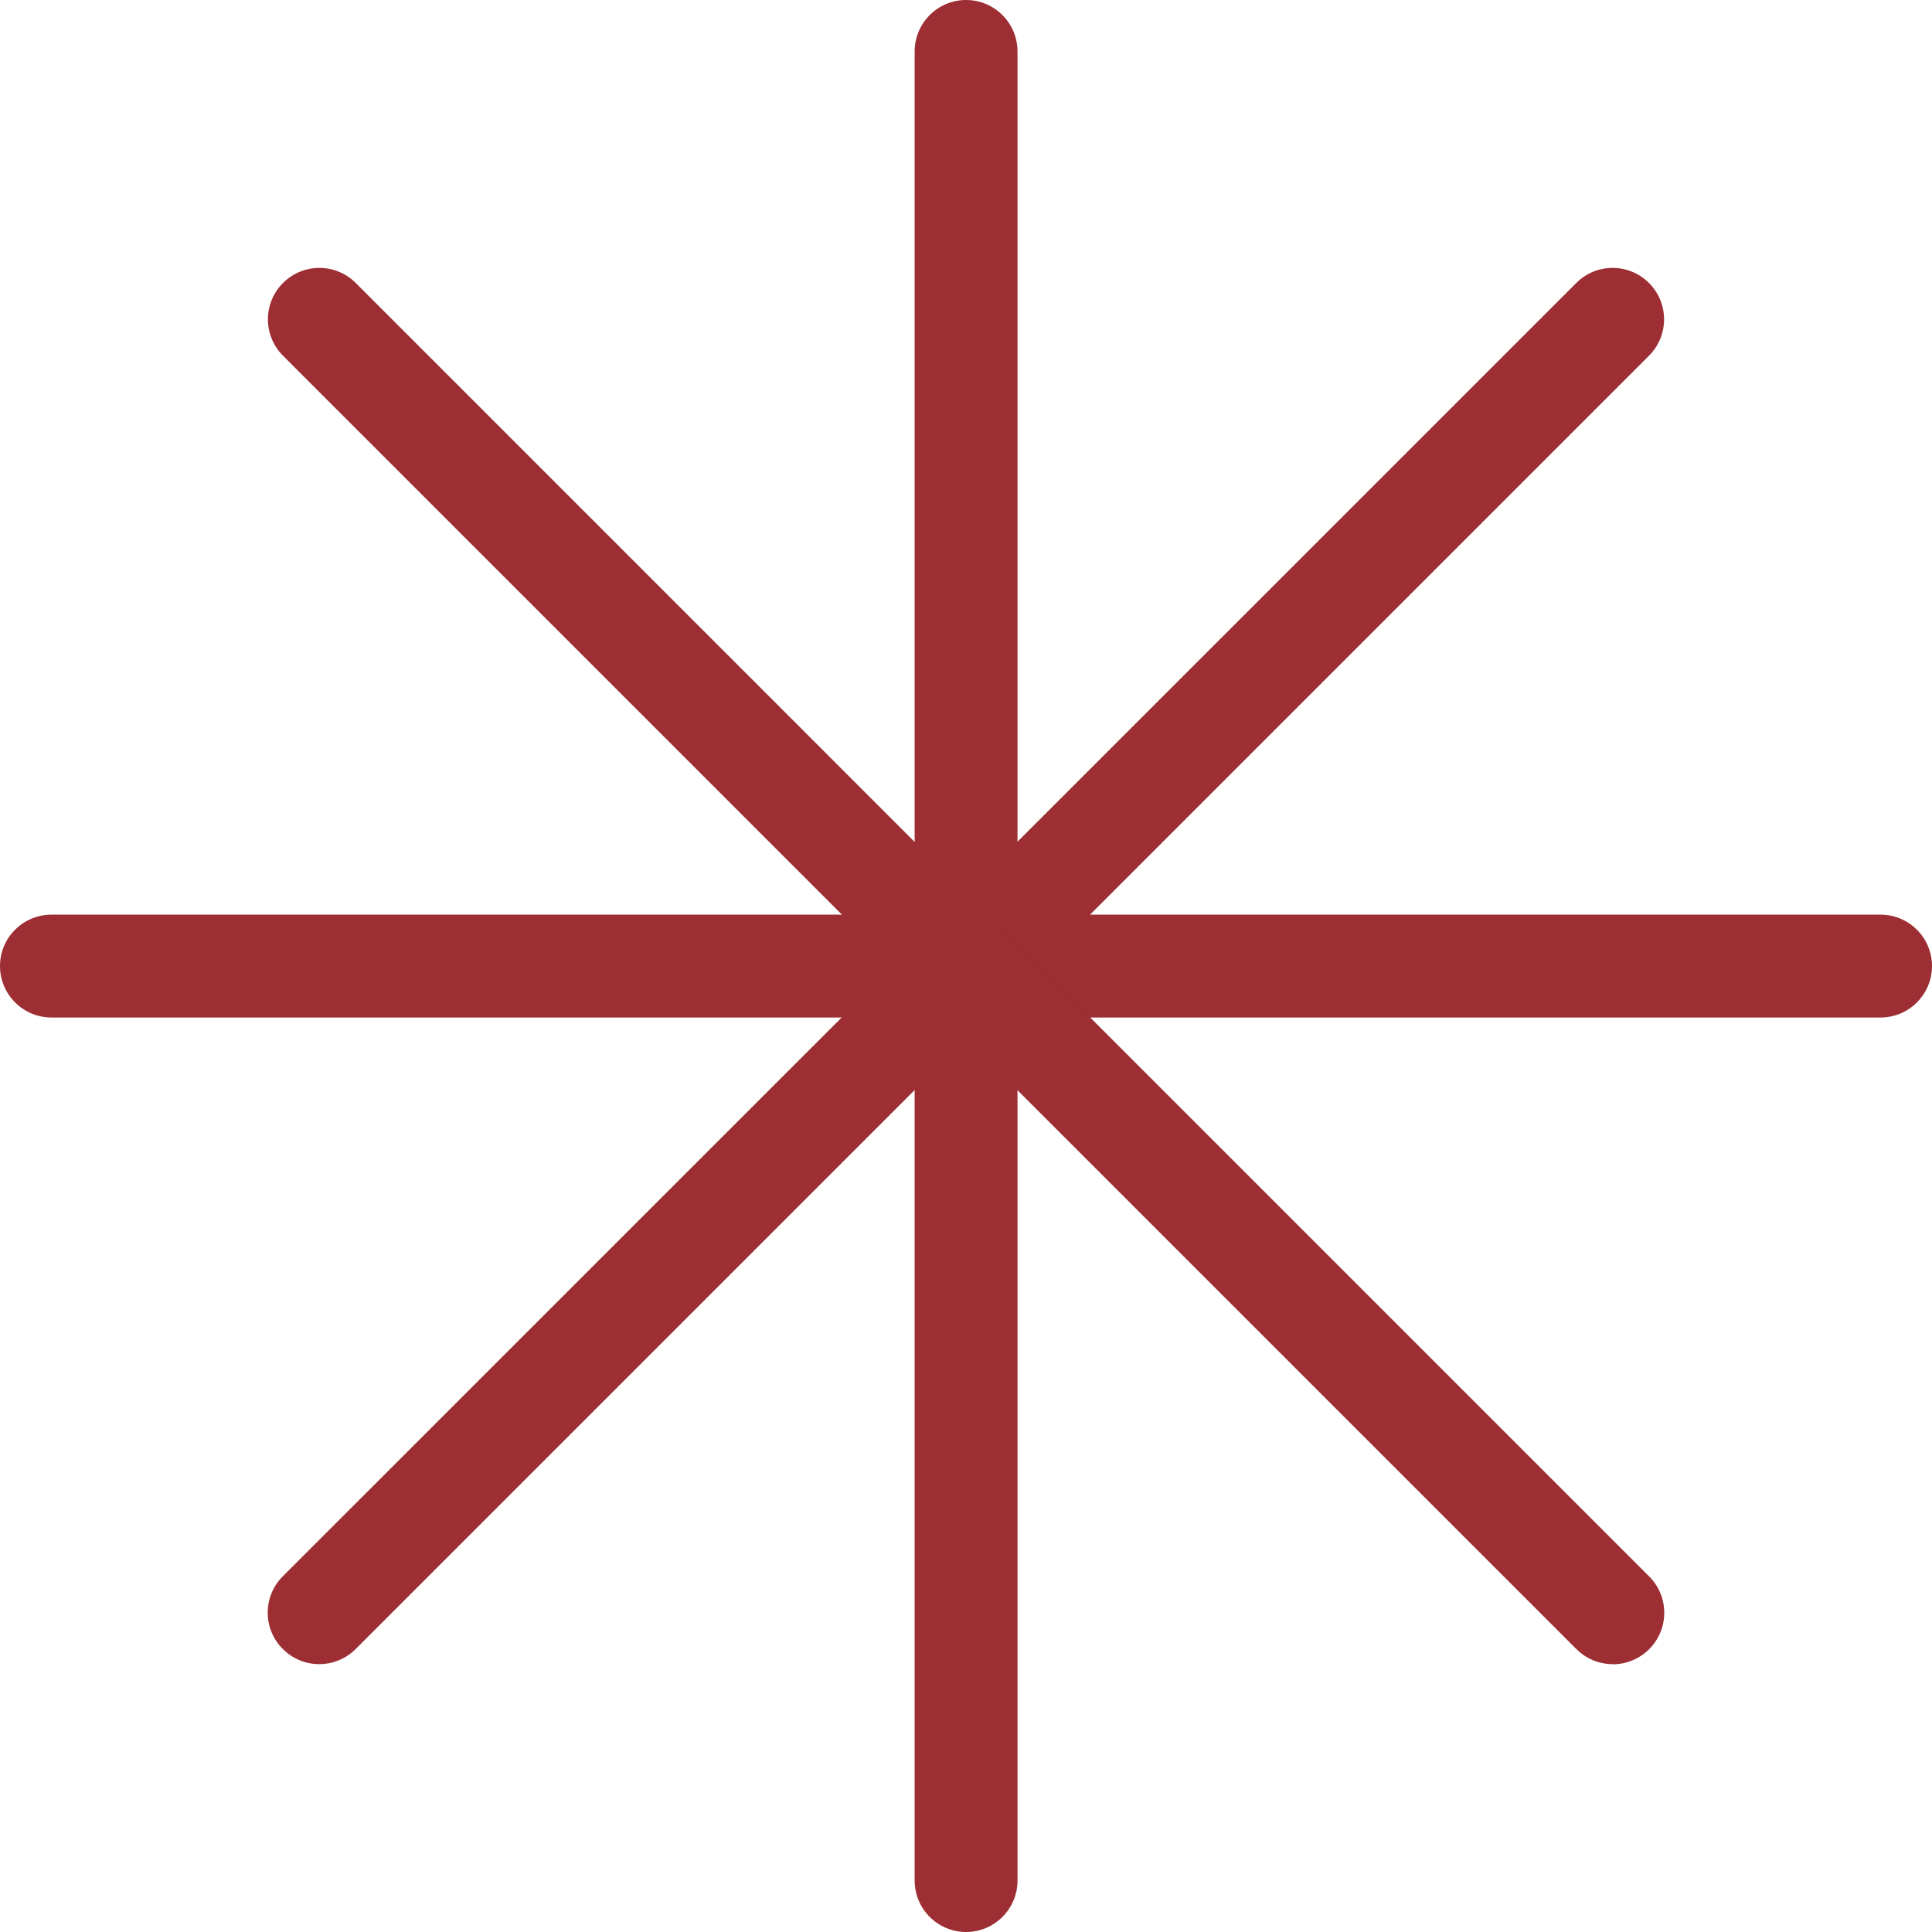
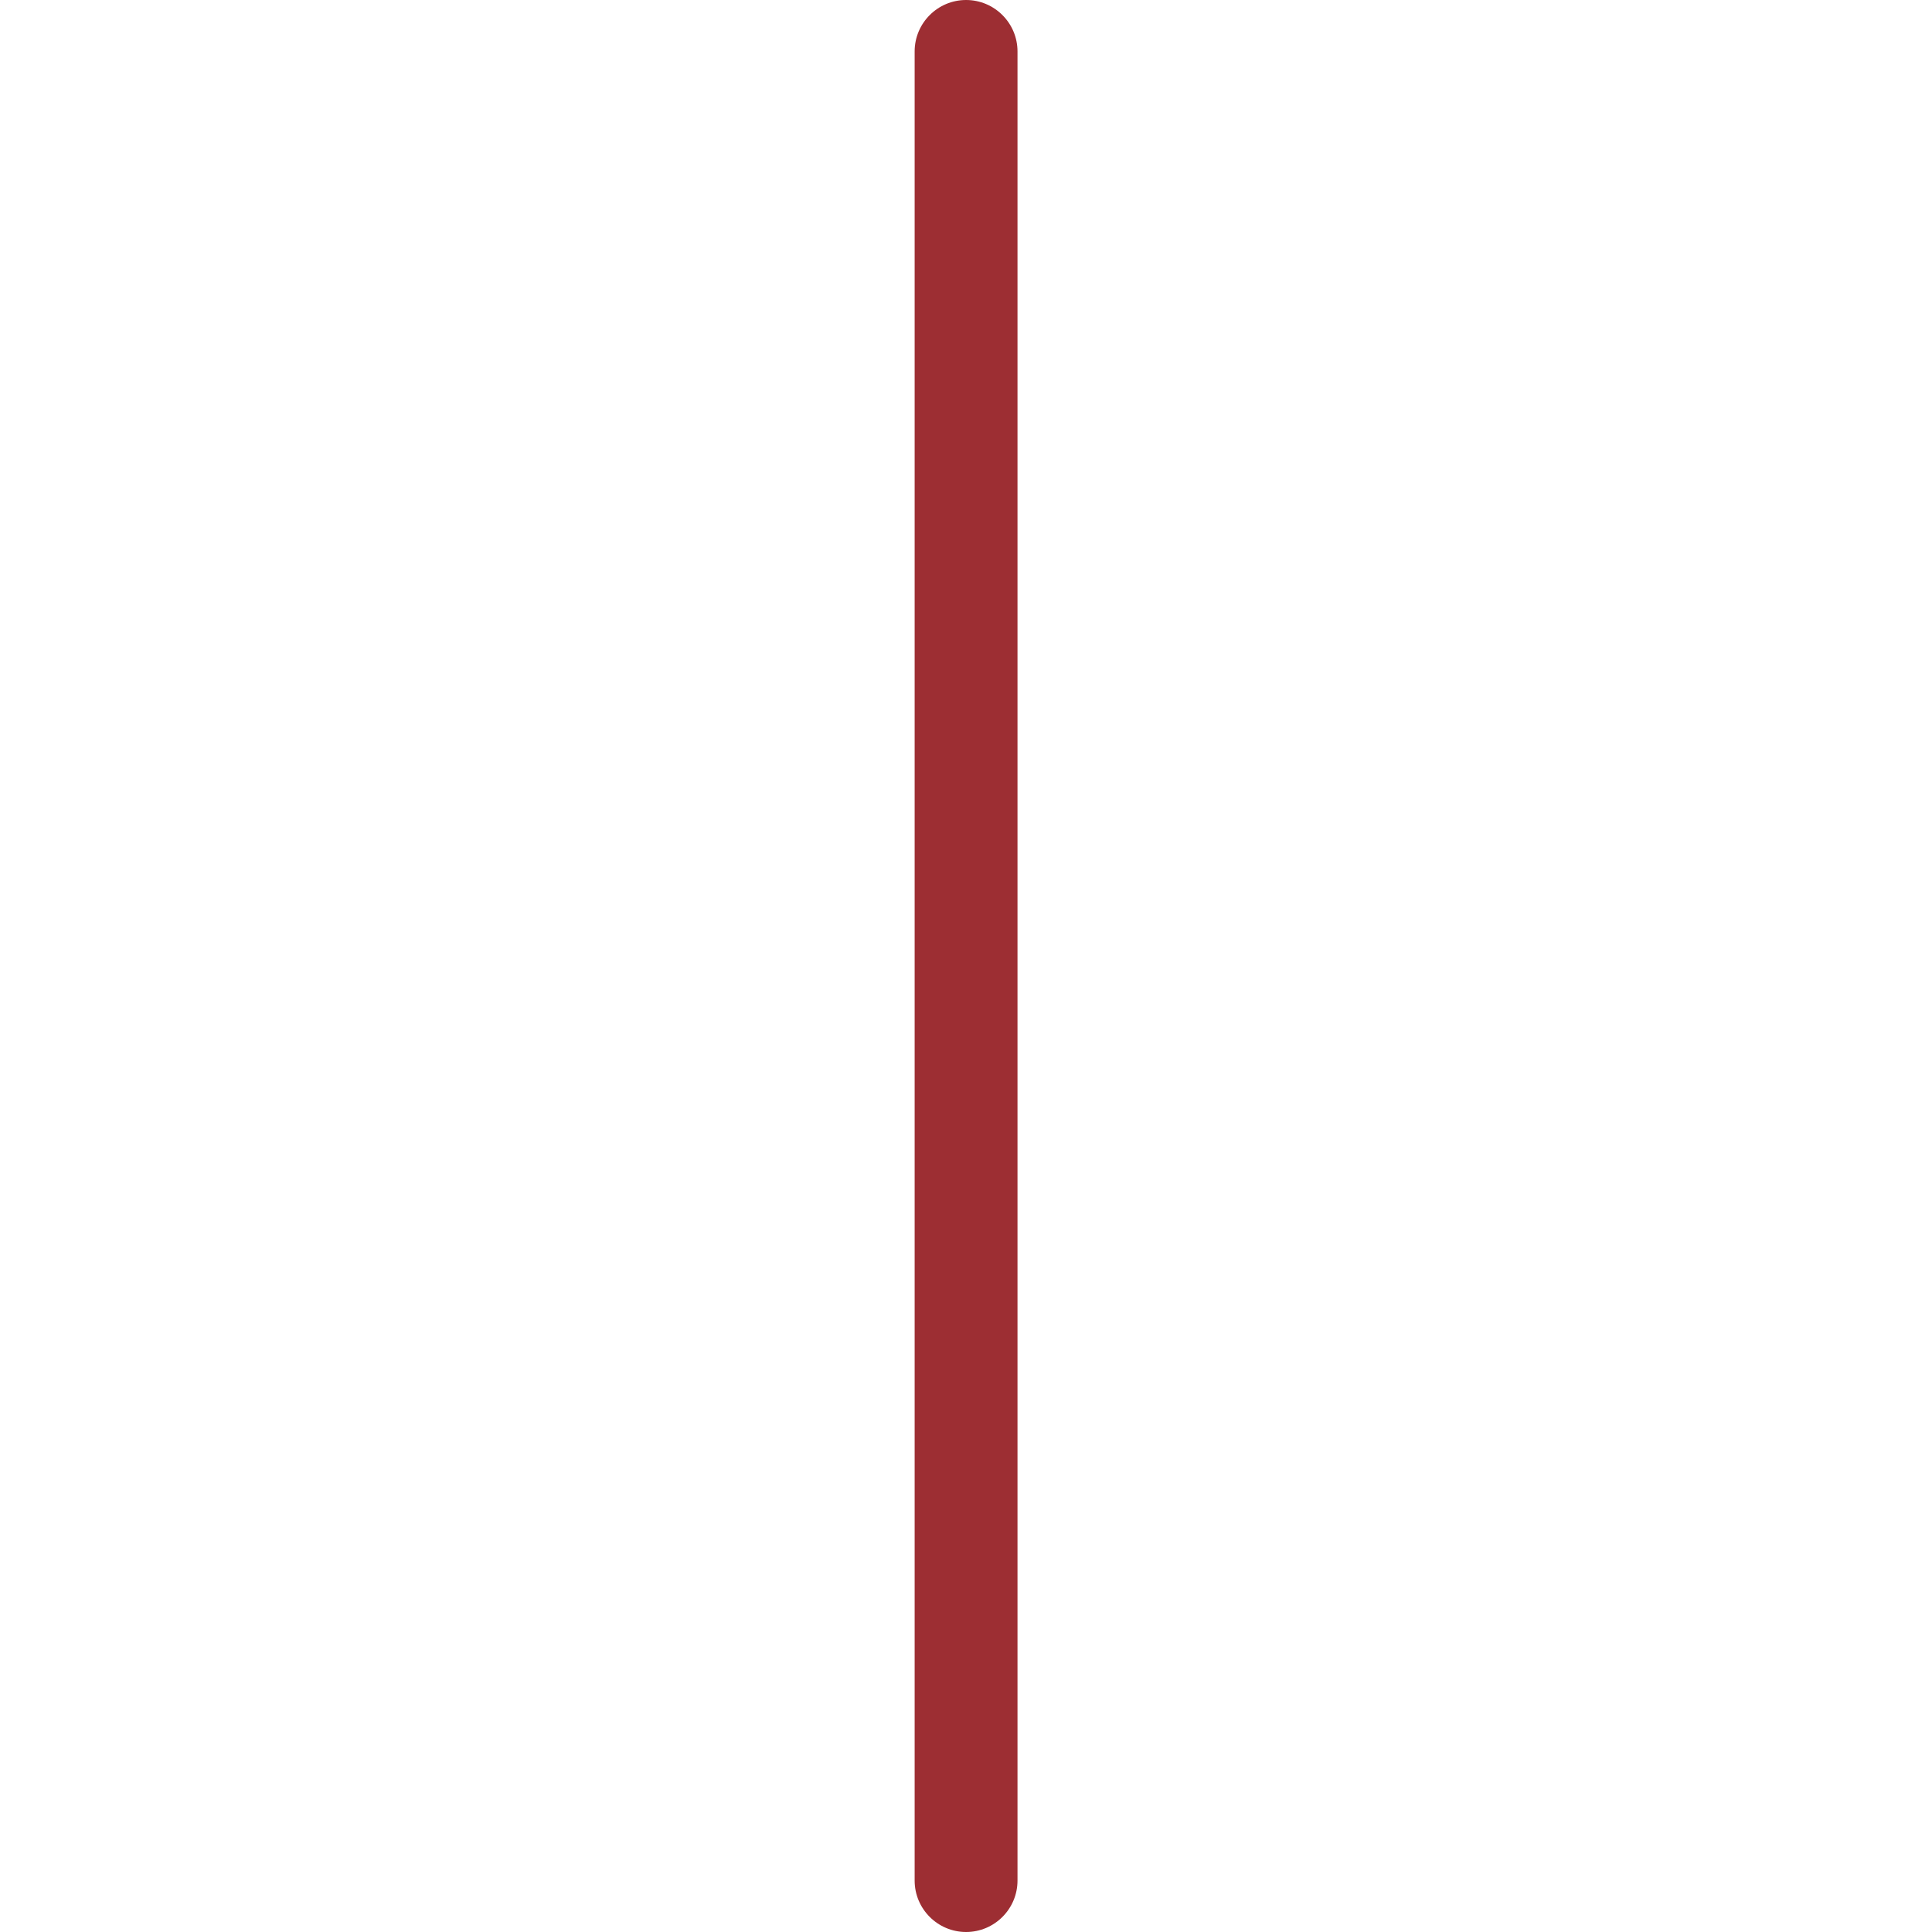
<svg xmlns="http://www.w3.org/2000/svg" width="76" height="76" viewBox="0 0 76 76" fill="none">
  <path d="M38.003 76C36.888 76 35.98 75.093 35.98 73.977V2.023C35.98 0.907 36.888 0 38.003 0C39.119 0 40.026 0.907 40.026 2.023V73.977C40.026 75.093 39.119 76 38.003 76Z" fill="#9D2E33" />
-   <path d="M73.977 40.026H2.023C0.907 40.026 0 39.118 0 38.003C0 36.887 0.907 35.98 2.023 35.98H73.977C75.093 35.98 76 36.887 76 38.003C76 39.118 75.093 40.026 73.977 40.026Z" fill="#9D2E33" />
-   <path d="M12.559 65.463C12.038 65.463 11.524 65.267 11.125 64.868C10.333 64.076 10.333 62.799 11.125 62.007L62.006 11.132C62.797 10.34 64.075 10.34 64.867 11.132C65.659 11.924 65.659 13.201 64.867 13.993L13.992 64.868C13.599 65.261 13.079 65.463 12.559 65.463Z" fill="#9D2E33" />
-   <path d="M63.441 65.463C62.921 65.463 62.407 65.267 62.008 64.868L11.133 13.993C10.341 13.201 10.341 11.924 11.133 11.132C11.925 10.34 13.202 10.34 13.994 11.132L64.874 62.013C65.666 62.804 65.666 64.082 64.874 64.874C64.481 65.267 63.961 65.469 63.441 65.469V65.463Z" fill="#9D2E33" />
</svg>